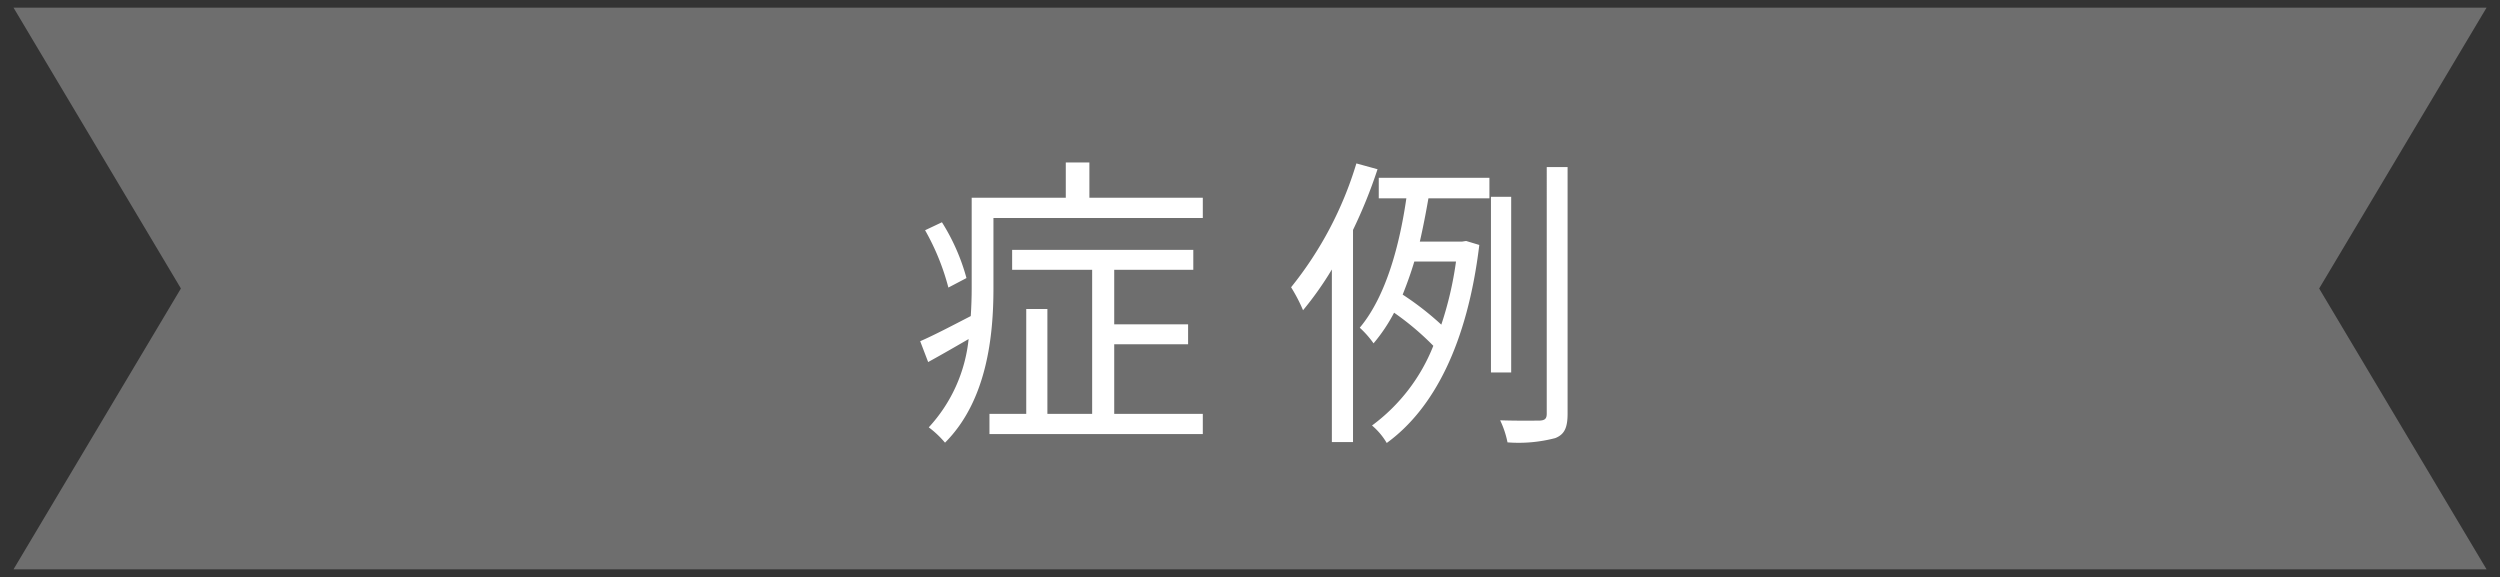
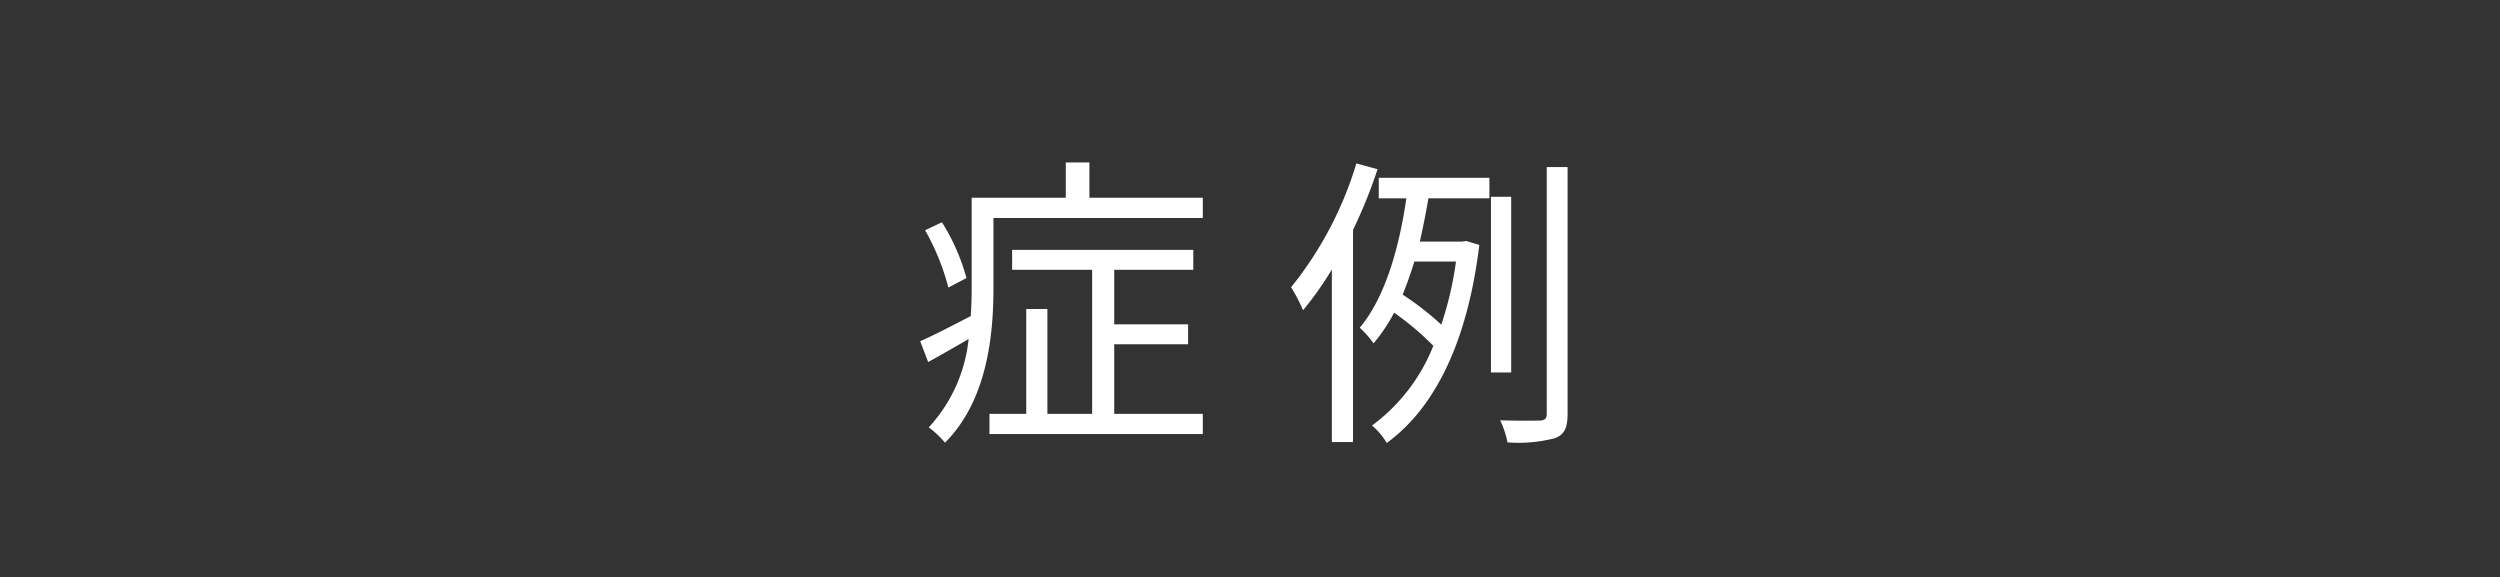
<svg xmlns="http://www.w3.org/2000/svg" width="163.112" height="37.646" viewBox="0 0 163.112 37.646">
  <rect x="0" y="0" width="163.112" height="37.646" fill="#333333" stroke="none" />
  <g transform="translate(-878.443 -6379.85)">
-     <path d="M-10411.65-3.007H-10529l10.921-18.323L-10529-39.652h161.353l-10.922,18.323,10.922,18.323Z" transform="translate(11408.325 6420.002)" fill="#6e6e6e" />
-     <path d="M-10366.769-2.507h-163.112l.45-.756,10.769-18.067-11.219-18.823h163.112l-.45.756-10.77,18.067Zm-161.353-1h159.593l-10.624-17.823.152-.256,10.472-17.567h-159.593l10.623,17.823-.152.256Z" transform="translate(11408.325 6420.002)" fill="rgba(0,0,0,0)" />
+     <path d="M-10366.769-2.507h-163.112l.45-.756,10.769-18.067-11.219-18.823h163.112l-.45.756-10.77,18.067Zm-161.353-1h159.593l-10.624-17.823.152-.256,10.472-17.567h-159.593l10.623,17.823-.152.256" transform="translate(11408.325 6420.002)" fill="rgba(0,0,0,0)" />
    <path d="M-18.5-9.18a13.414,13.414,0,0,0-1.6-3.64l-1.1.52a15.482,15.482,0,0,1,1.52,3.74Zm9.64,4.32h4.82v-1.3H-8.86V-9.72H-3.7v-1.3H-15.52v1.3h5.22v9.4h-2.92V-7.16H-14.6V-.32H-17V1H-3.08V-.32H-8.86Zm-1.62-9.56v-2.3h-1.54v2.3h-6.14v5.9c0,.58-.02,1.18-.06,1.82-1.24.64-2.42,1.26-3.3,1.64L-21-3.7c.84-.46,1.74-.98,2.64-1.5A9.986,9.986,0,0,1-20.96.56a6.325,6.325,0,0,1,1.06,1c2.74-2.74,3.16-6.98,3.16-10.06v-4.6H-3.08v-1.32ZM6.94-16.66A23.814,23.814,0,0,1,2.68-8.58a10.751,10.751,0,0,1,.78,1.5A21.521,21.521,0,0,0,5.34-9.74V1.52H6.72V-12.32a32.145,32.145,0,0,0,1.6-3.96Zm6.5,6.4a22.7,22.7,0,0,1-.96,4.12A18.993,18.993,0,0,0,9.96-8.1c.28-.7.54-1.42.76-2.16ZM8.4-14.38h1.8c-.42,2.9-1.28,6.34-3.04,8.44a6.206,6.206,0,0,1,.9,1.02,10.907,10.907,0,0,0,1.34-2,17.912,17.912,0,0,1,2.56,2.16,11.881,11.881,0,0,1-4,5.2,4.41,4.41,0,0,1,.96,1.14c3.06-2.22,5.26-6.46,6.04-12.92l-.86-.26-.26.04H11.08c.22-.96.4-1.9.56-2.82h3.98v-1.34H8.4Zm8.64-.1H15.72V-3.02h1.32Zm2.32-1.94V-.34c0,.34-.12.44-.46.46-.32,0-1.38.02-2.58-.02a6.089,6.089,0,0,1,.48,1.44,9.413,9.413,0,0,0,3.12-.28c.6-.24.8-.68.8-1.6V-16.42Z" transform="translate(960 6407.172)" fill="#fff" />
  </g>
</svg>